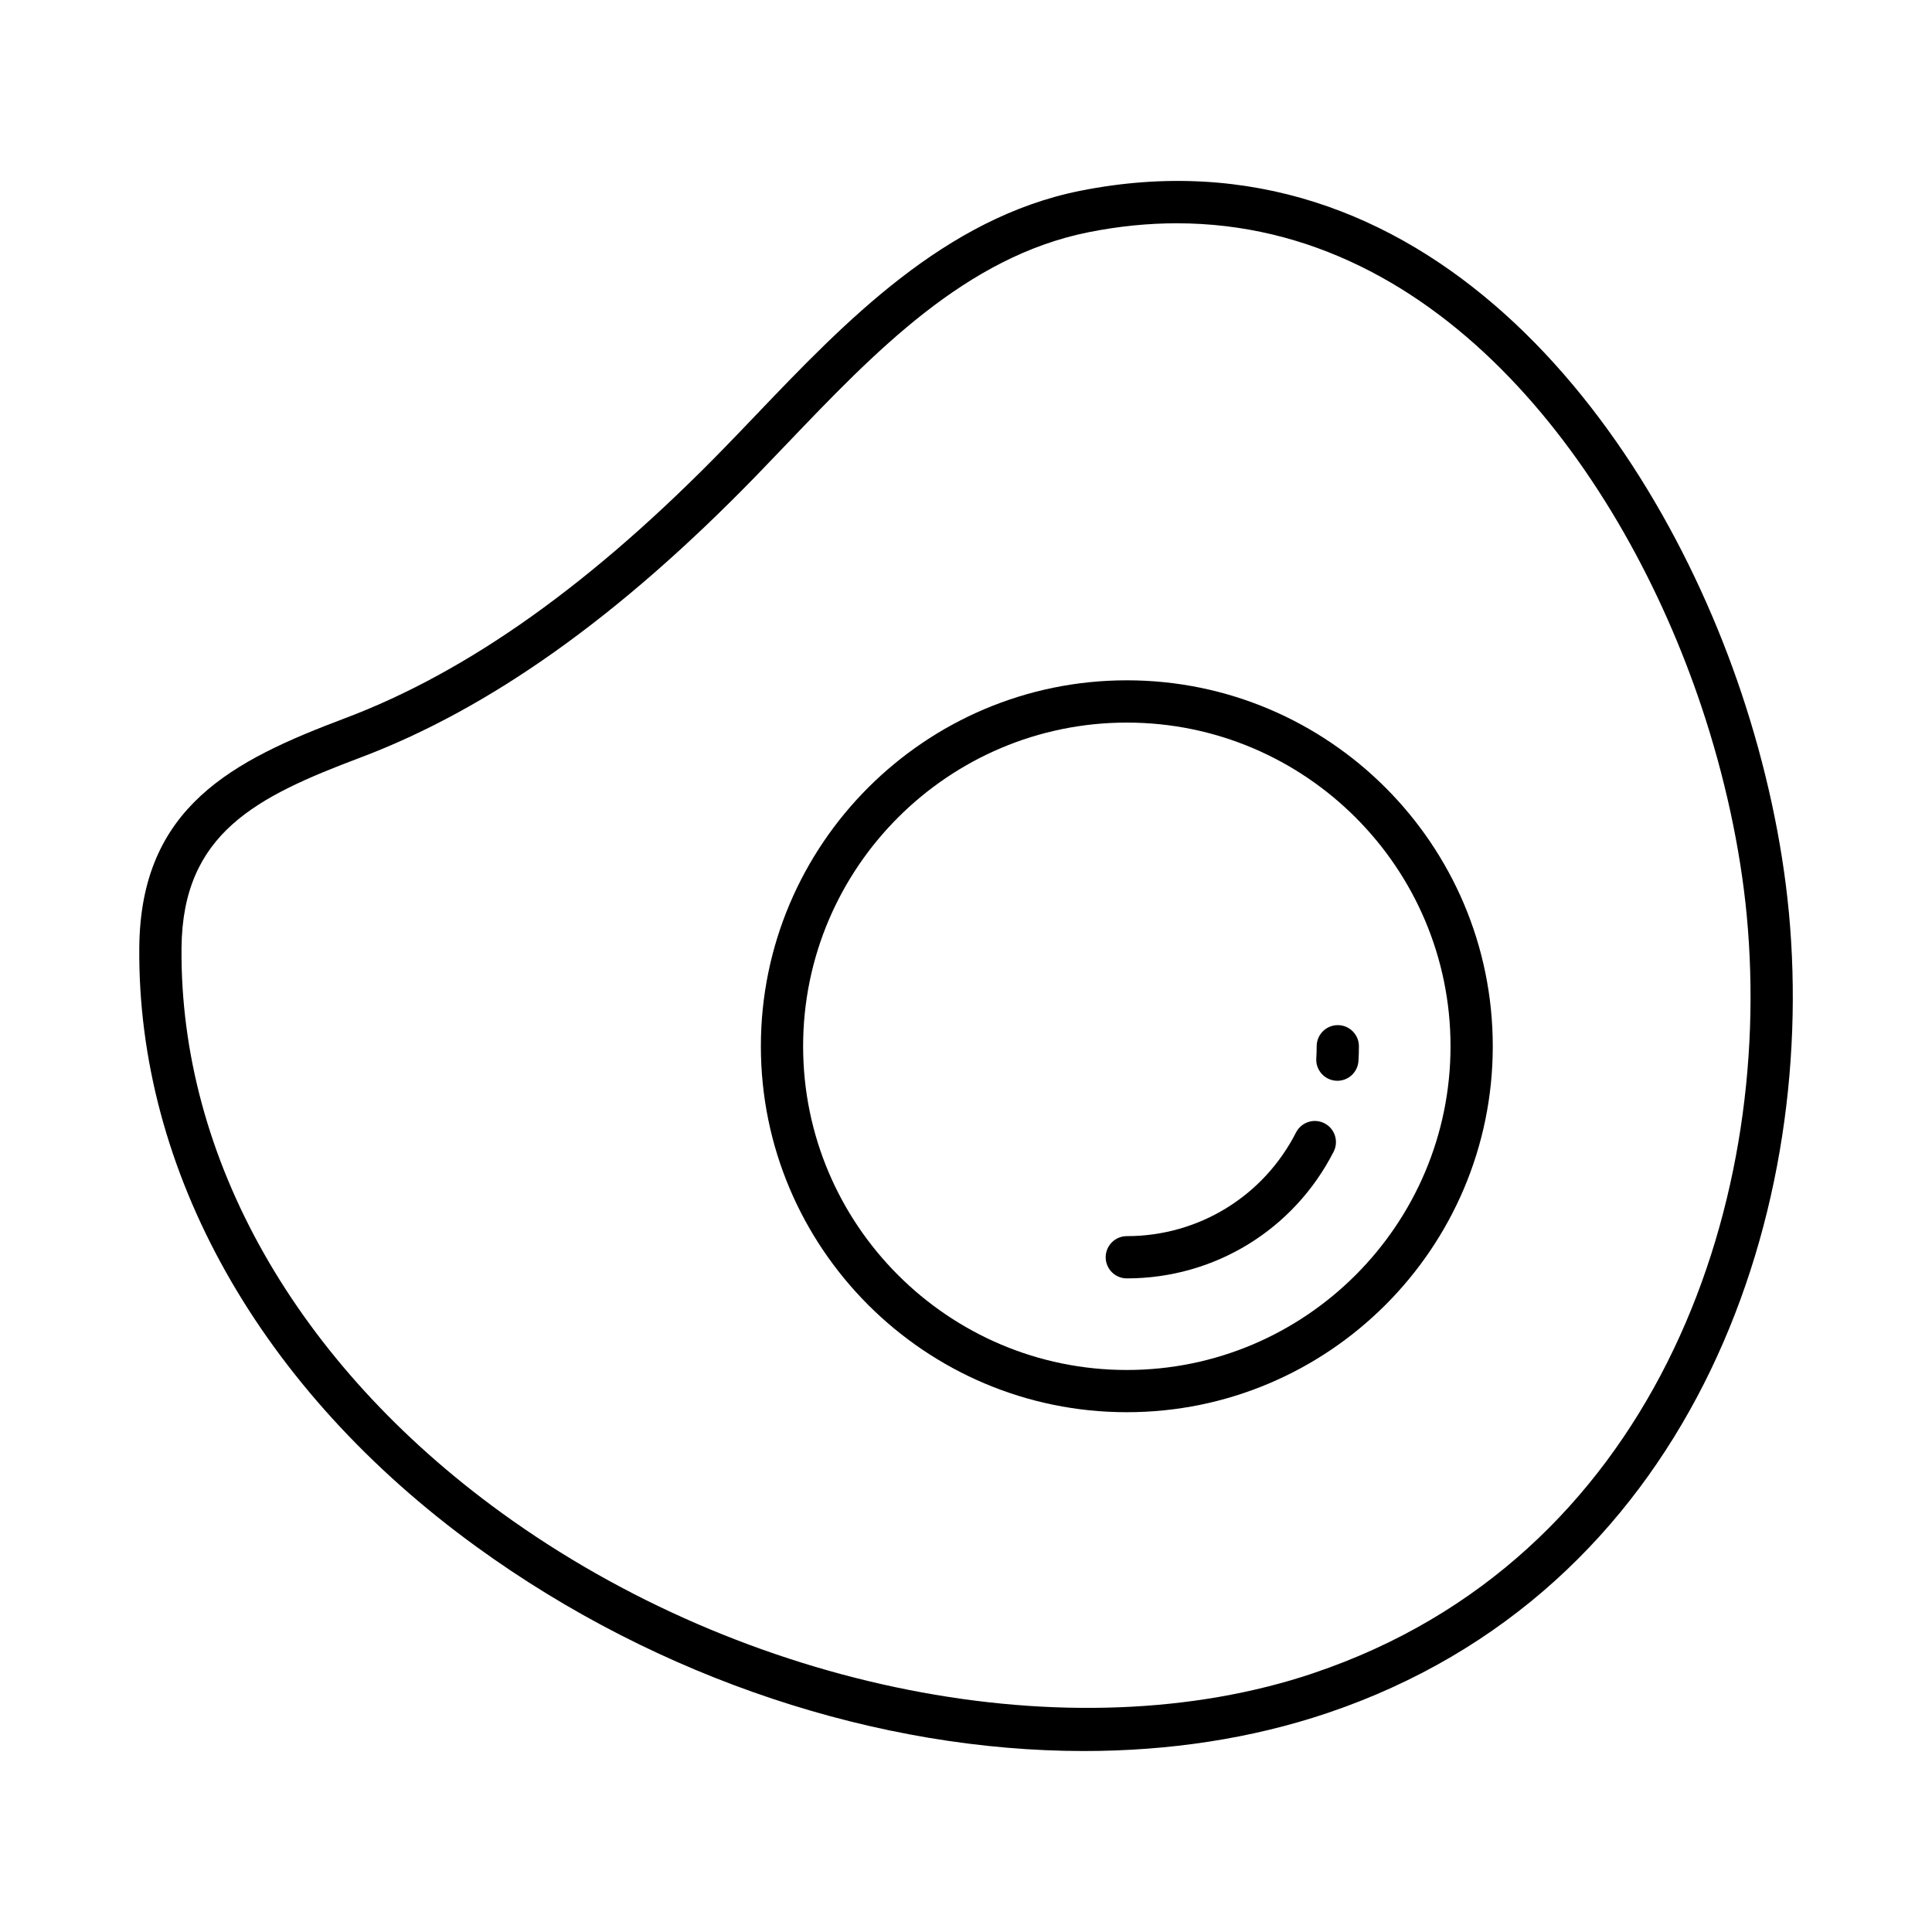
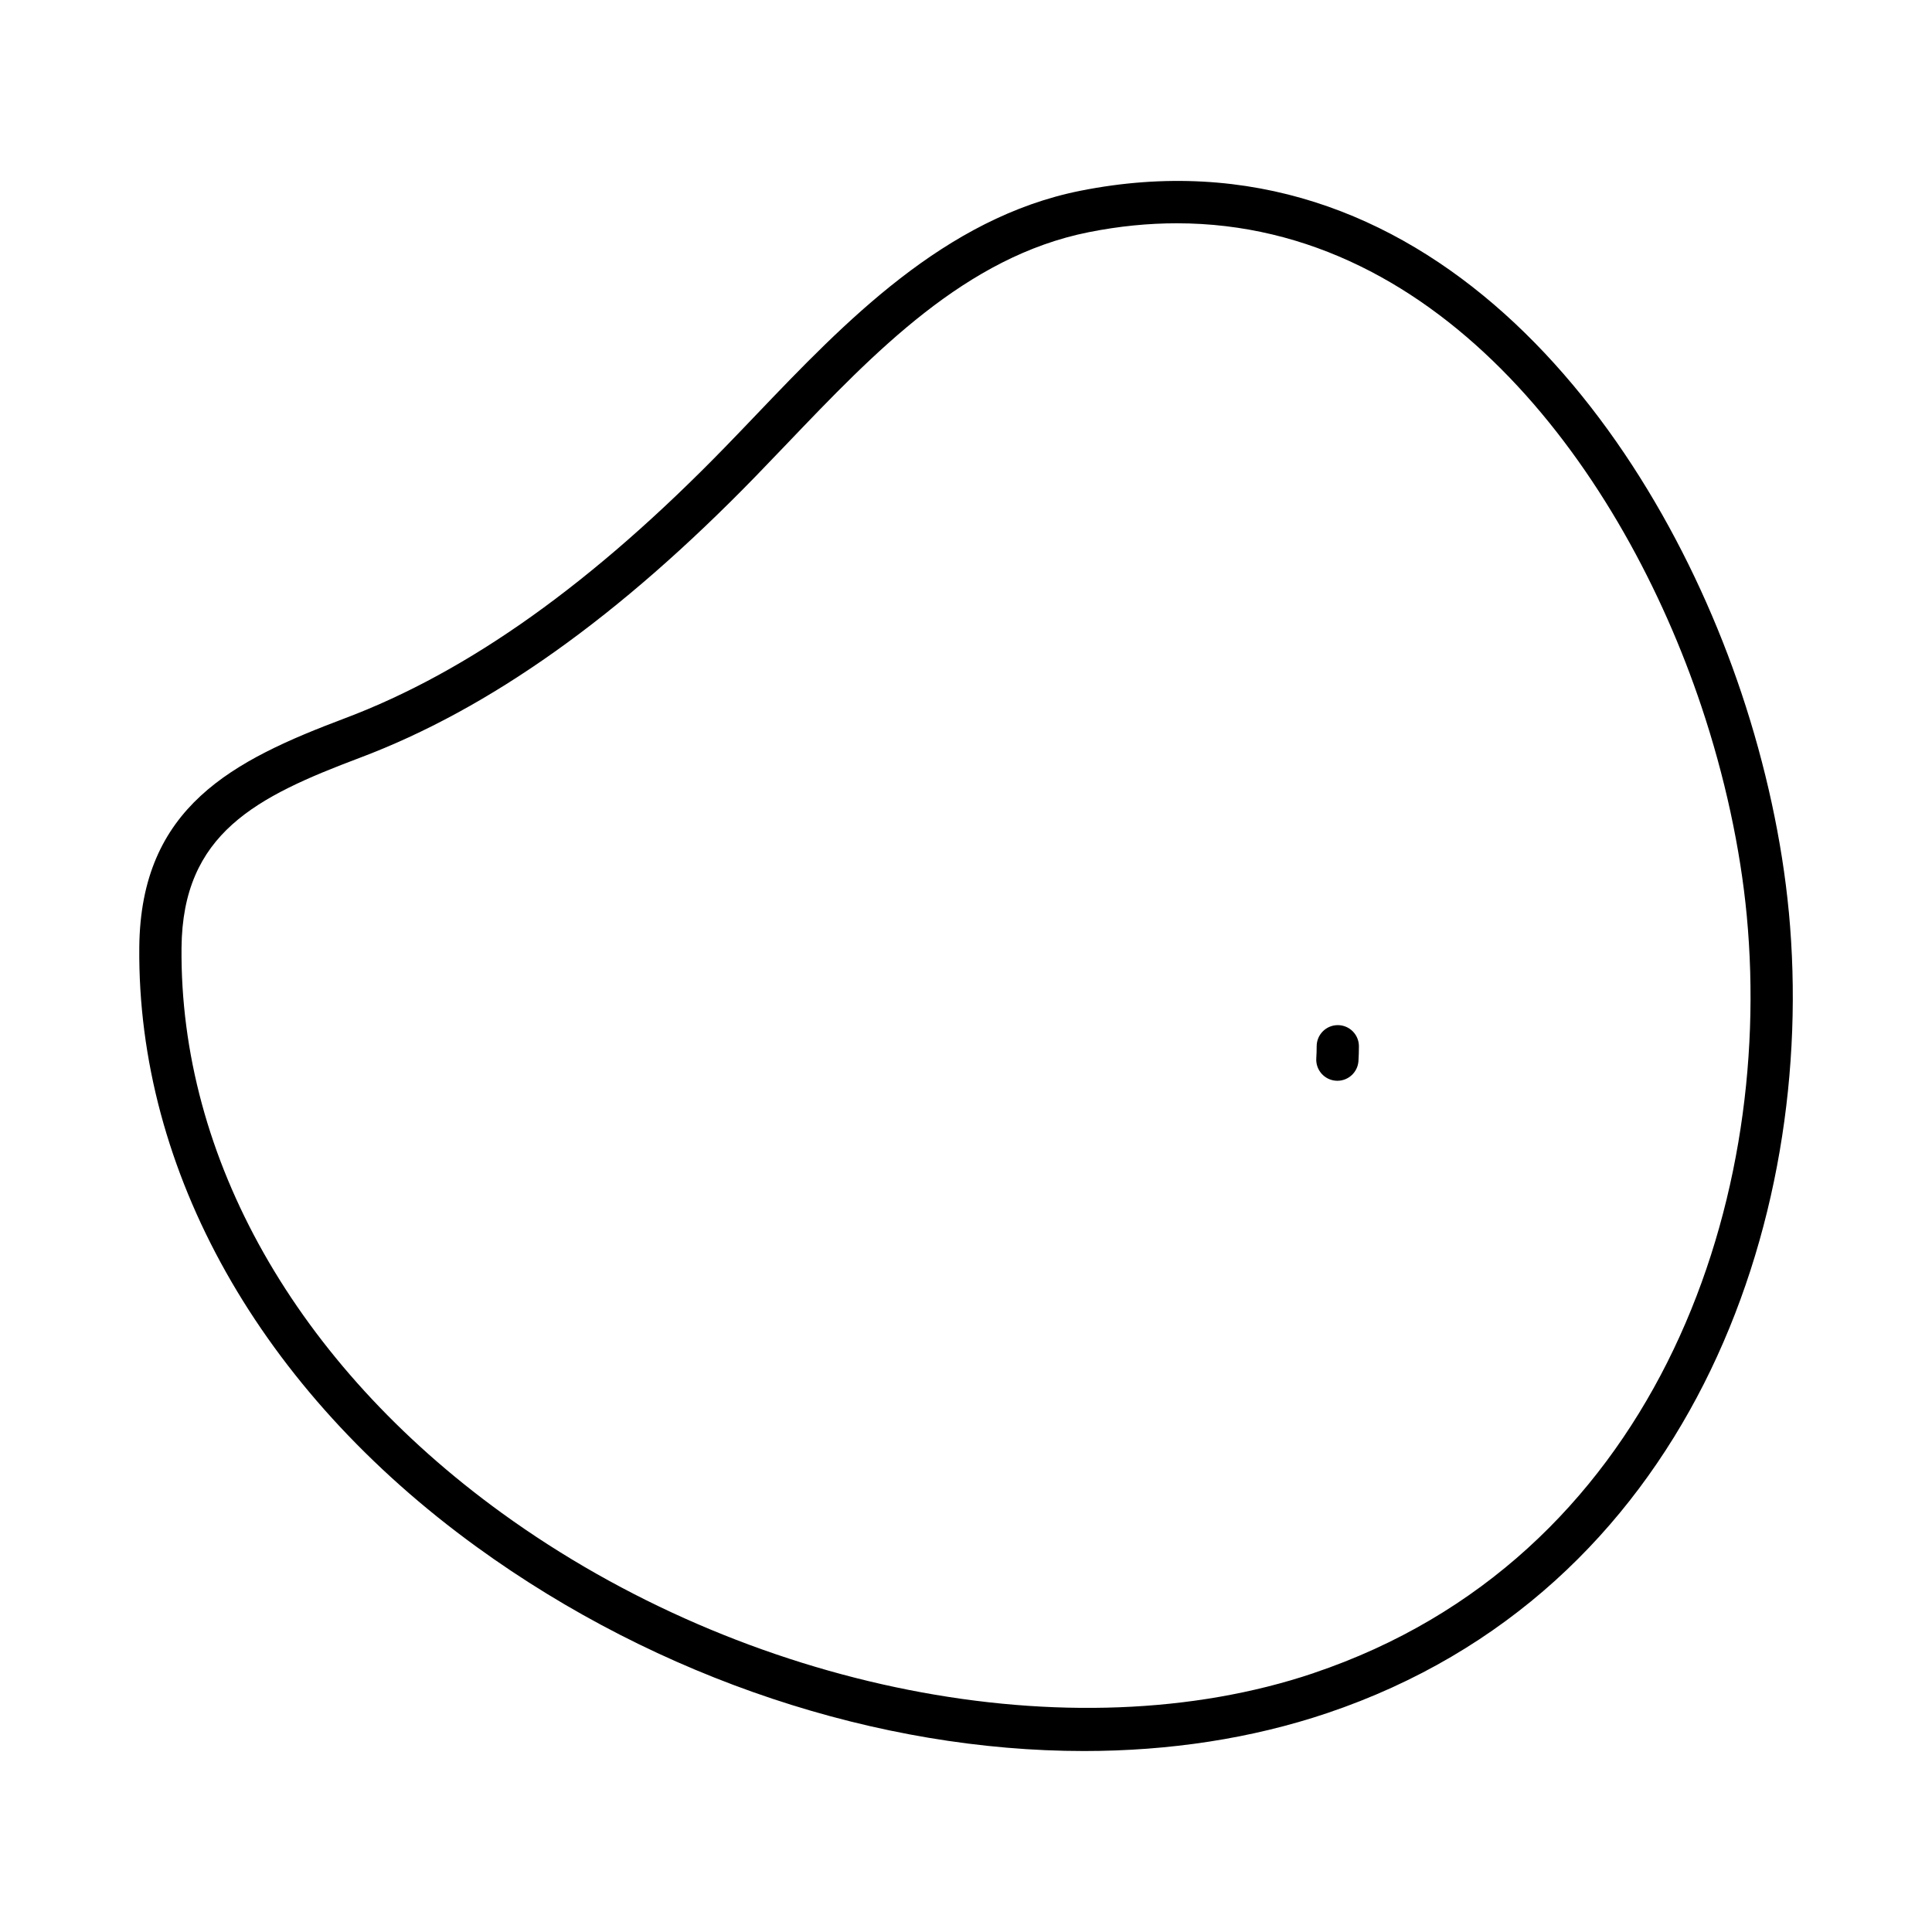
<svg xmlns="http://www.w3.org/2000/svg" fill="#000000" width="800px" height="800px" version="1.1" viewBox="144 144 512 512">
  <g>
    <path d="m618.05 385.61c-1.762-18.668-6.106-38.715-12.559-57.973-24.336-72.633-84.797-151.05-175.14-133.09-36.07 7.184-62.562 34.898-85.93 59.352-2.75 2.875-5.477 5.731-8.195 8.523-35.016 36.031-67.992 59.555-100.8 71.918-29.621 11.16-54.168 23.43-54.512 60.707-0.543 59.371 32.039 117.29 89.398 158.89 48.453 35.152 106.8 54.102 160.97 54.102 22.527 0 44.336-3.281 64.398-10.035 95.34-32.098 130.16-129.8 122.38-212.39zm-125.95 201.79c-63.98 21.539-150.47 4.457-215.22-42.516-54.387-39.453-85.285-94.027-84.773-149.73 0.277-30.301 19.766-39.973 47.262-50.336 34.387-12.957 68.695-37.355 104.89-74.594 2.734-2.816 5.484-5.691 8.258-8.59 23.309-24.391 47.418-49.617 80.023-56.105 8.027-1.598 15.801-2.356 23.324-2.356 70.418 0 118.34 66.293 139.02 128.02 6.188 18.457 10.344 37.637 12.027 55.465 7.363 78.191-25.273 170.59-114.81 200.73z" />
-     <path d="m442.62 324.29c-53.477 0-96.98 43.504-96.98 96.98 0 53.477 43.508 96.98 96.98 96.98 53.477 0 96.98-43.508 96.98-96.98 0-53.477-43.504-96.98-96.98-96.98zm0 182.77c-47.305 0-85.785-38.484-85.785-85.785 0-47.301 38.484-85.781 85.785-85.781 47.301 0 85.785 38.484 85.785 85.781-0.004 47.301-38.484 85.785-85.785 85.785z" />
    <path d="m498.53 415.67c-3.09 0-5.598 2.508-5.598 5.598 0 1.074-0.035 2.141-0.102 3.195-0.195 3.086 2.152 5.746 5.234 5.941 0.121 0.008 0.242 0.012 0.359 0.012 2.93 0 5.394-2.281 5.582-5.246 0.082-1.289 0.121-2.59 0.121-3.902 0-3.09-2.504-5.598-5.598-5.598z" />
-     <path d="m494.99 441.68c-2.754-1.406-6.125-0.312-7.531 2.441-8.652 16.945-25.832 27.469-44.844 27.469-3.09 0-5.598 2.508-5.598 5.598s2.508 5.598 5.598 5.598c23.238 0 44.242-12.867 54.812-33.578 1.406-2.75 0.316-6.125-2.438-7.527z" />
  </g>
</svg>